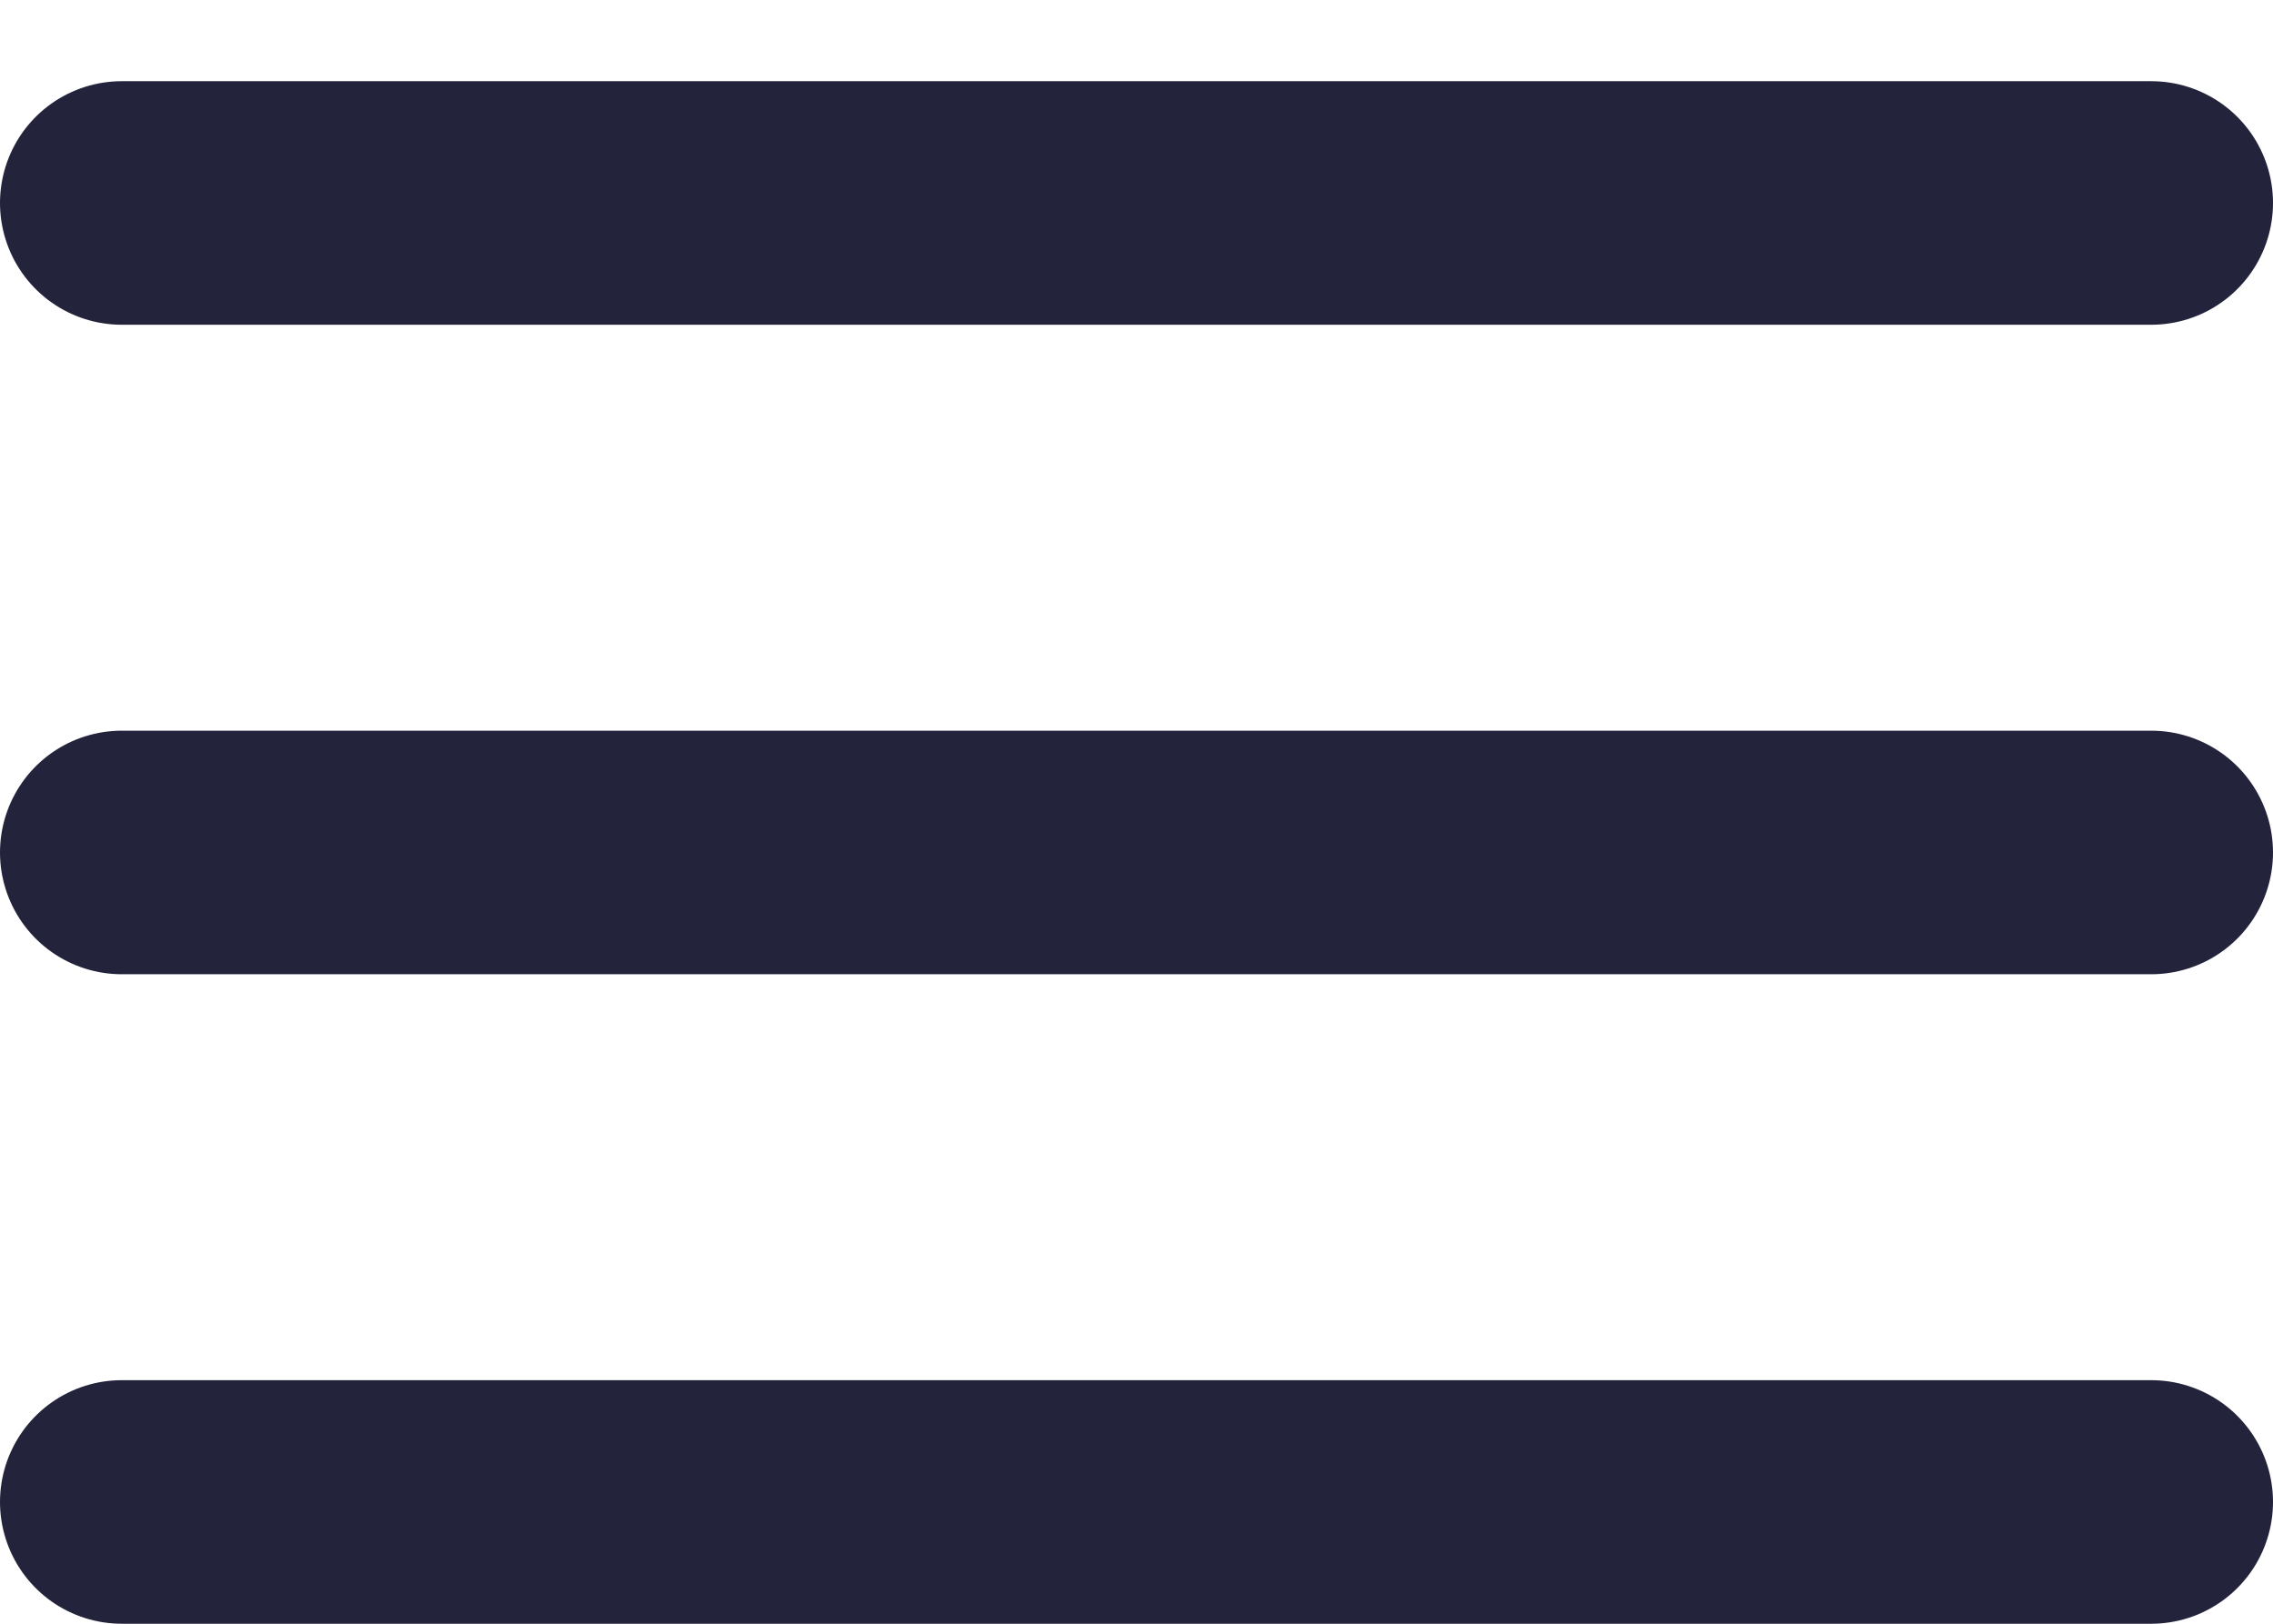
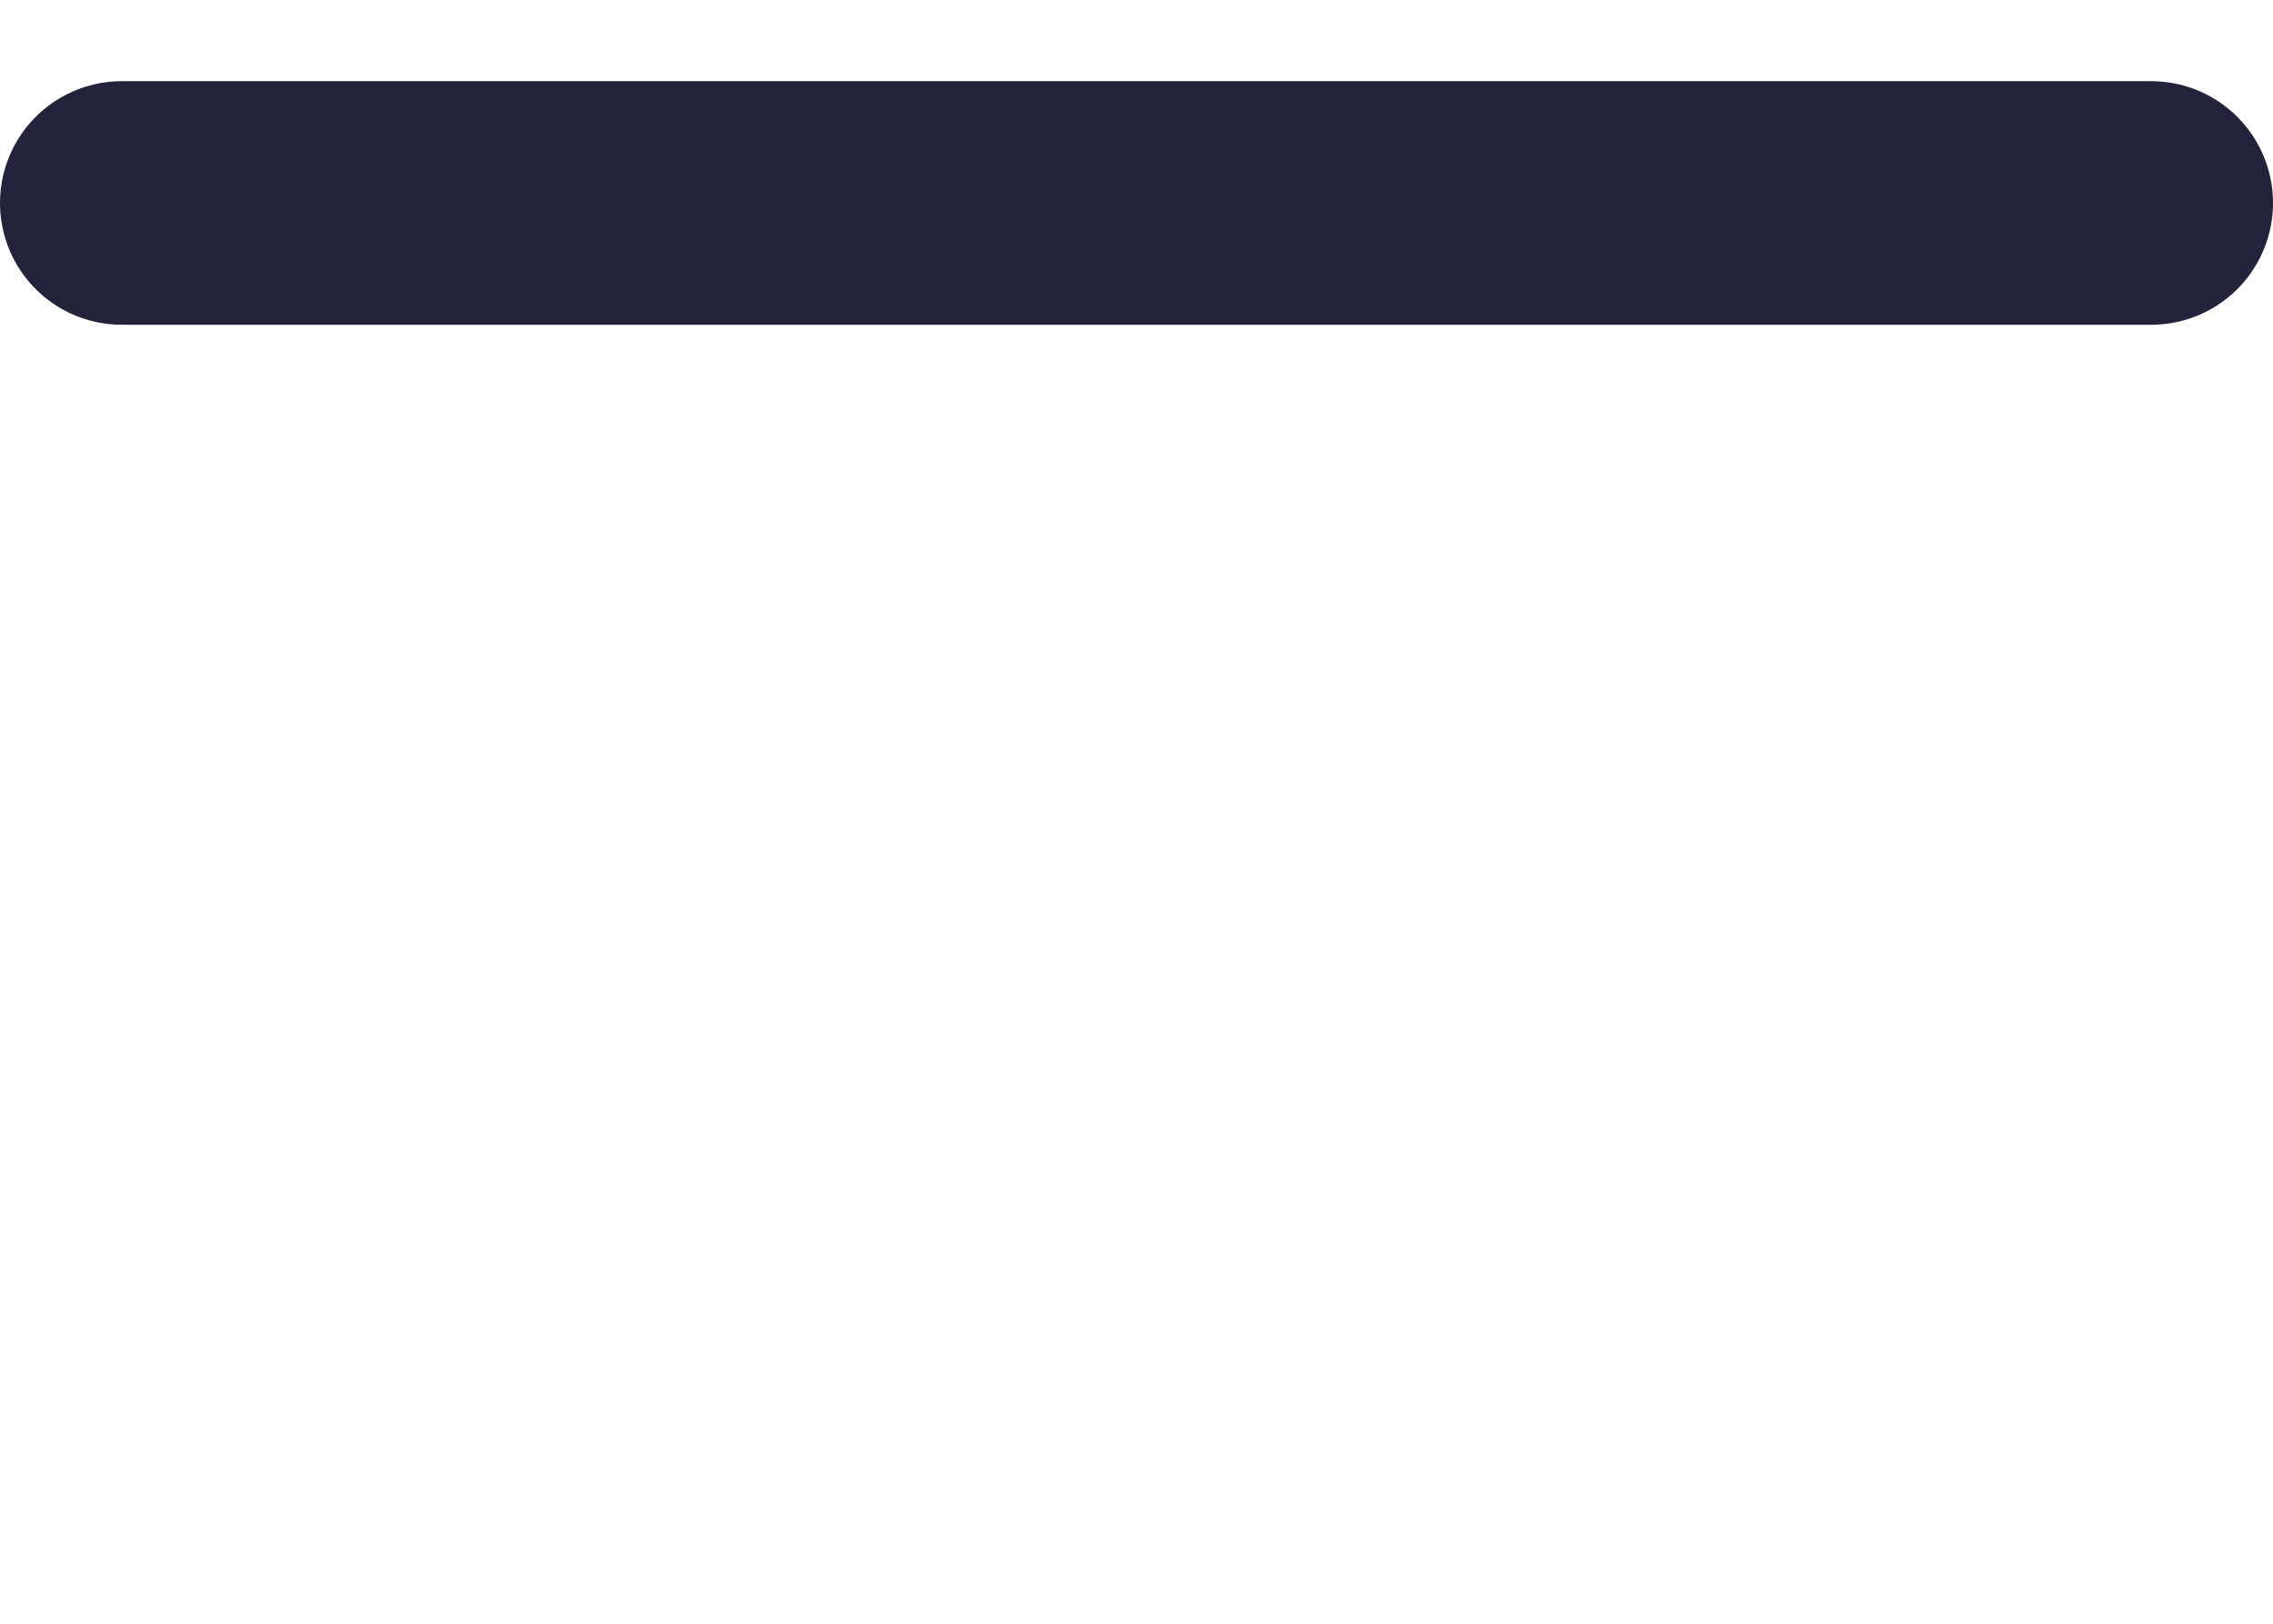
<svg xmlns="http://www.w3.org/2000/svg" width="14" height="10" viewBox="0 0 14 10" fill="none">
  <line x1="0.75" y1="1.25" x2="13.25" y2="1.25" stroke="#23243C" stroke-width="1.5" stroke-linecap="round" />
-   <line x1="0.75" y1="5.25" x2="13.25" y2="5.25" stroke="#23243C" stroke-width="1.5" stroke-linecap="round" />
-   <line x1="0.75" y1="9.25" x2="13.25" y2="9.25" stroke="#23243C" stroke-width="1.5" stroke-linecap="round" />
</svg>